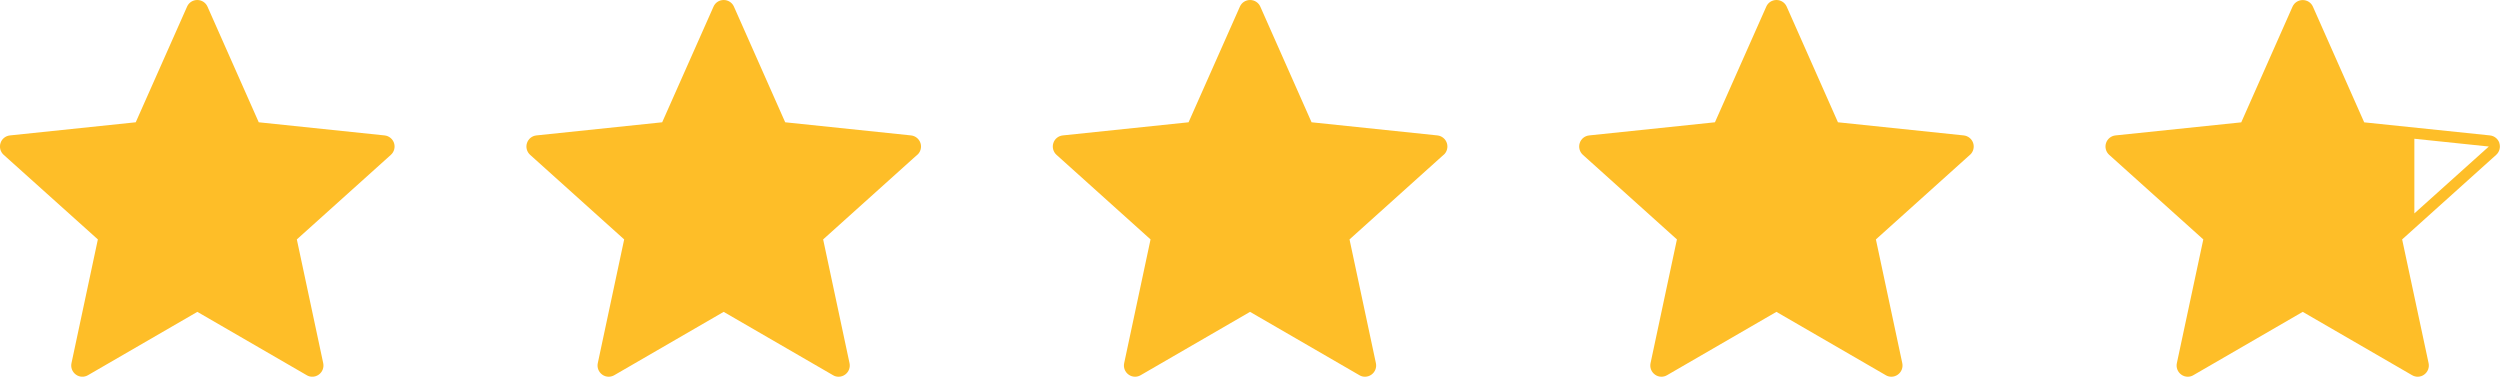
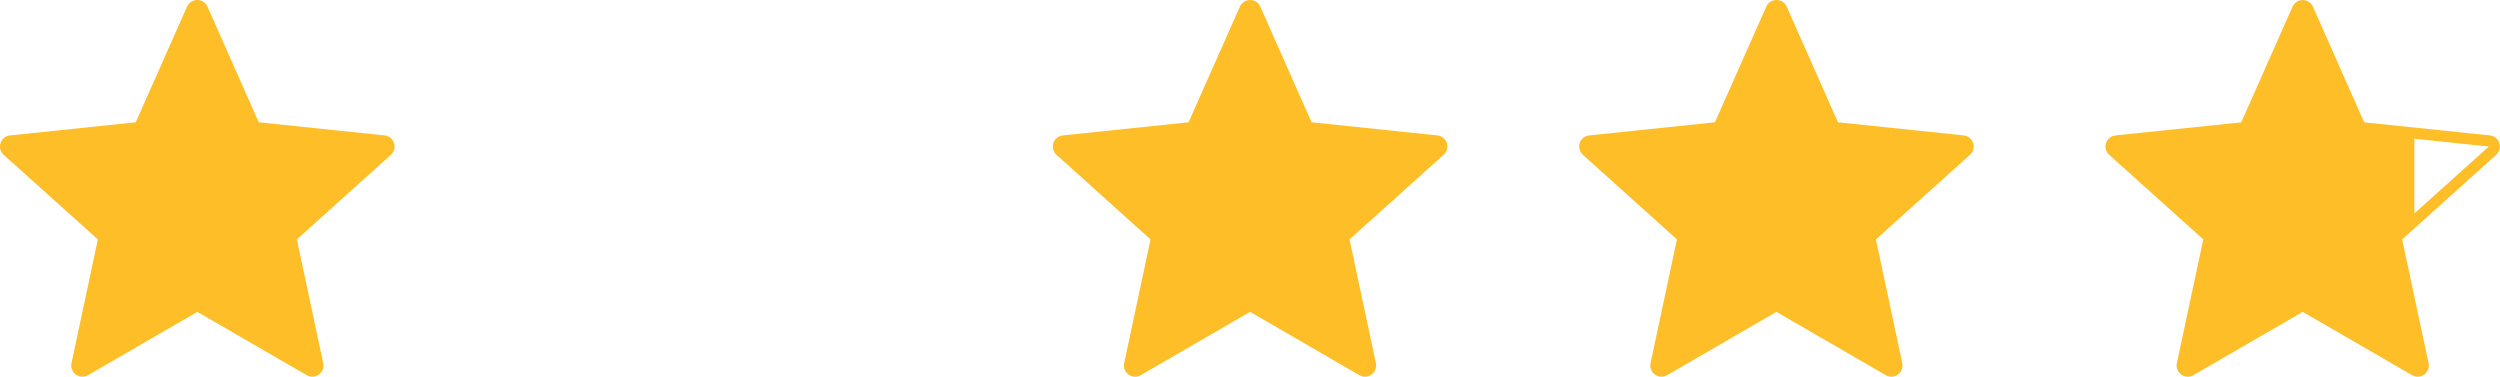
<svg xmlns="http://www.w3.org/2000/svg" id="Layer_2" viewBox="0 0 382.71 57.66">
  <g id="_ƒŒƒCƒ_x201E__x5B__x5F_1" data-name="ƒŒƒCƒ_x201E__x5B__x5F_1">
    <g>
      <path d="M59.84,23.7l-14.4,12.95,4.04,18.95c.14.66-.12,1.34-.67,1.74-.3.22-.65.33-1,.33-.3,0-.59-.07-.85-.23l-16.75-9.7-16.75,9.7c-.26.15-.56.23-.85.23-.35,0-.71-.11-1-.33-.55-.4-.81-1.08-.67-1.74l4.04-18.95L.56,23.7c-.5-.45-.69-1.16-.48-1.8.2-.64.77-1.1,1.45-1.17l19.25-2.01L28.64,1.01c.27-.62.88-1.01,1.56-1.01s1.29.4,1.56,1.01l7.85,17.71,19.26,2.01c.67.07,1.24.53,1.45,1.17.21.64.02,1.35-.48,1.8Z" style="fill: #febe28;" />
-       <path d="M140.41,23.7l-14.4,12.95,4.04,18.95c.14.66-.12,1.34-.67,1.74-.3.22-.65.33-1,.33-.3,0-.59-.07-.85-.23l-16.75-9.7-16.75,9.7c-.26.15-.56.23-.85.23-.35,0-.71-.11-1-.33-.55-.4-.81-1.08-.67-1.74l4.04-18.95-14.4-12.95c-.5-.45-.69-1.16-.48-1.8.21-.64.77-1.1,1.45-1.17l19.25-2.01,7.86-17.71c.27-.62.88-1.01,1.56-1.01s1.29.4,1.56,1.01l7.85,17.71,19.26,2.01c.67.07,1.24.53,1.45,1.17.21.64.02,1.35-.48,1.8Z" style="fill: #febe28;" />
      <path d="M220.99,23.7l-14.4,12.95,4.04,18.95c.14.66-.12,1.34-.67,1.74-.3.22-.65.33-1,.33-.3,0-.59-.07-.85-.23l-16.75-9.7-16.75,9.7c-.26.15-.56.23-.85.23-.35,0-.71-.11-1-.33-.55-.4-.81-1.08-.67-1.74l4.04-18.95-14.4-12.95c-.5-.45-.69-1.16-.48-1.8.2-.64.77-1.1,1.45-1.17l19.25-2.01,7.86-17.71c.27-.62.88-1.01,1.56-1.01s1.29.4,1.56,1.01l7.85,17.71,19.26,2.01c.67.07,1.24.53,1.45,1.17.21.64.02,1.35-.48,1.8Z" style="fill: #febe28;" />
      <path d="M301.57,23.7l-14.4,12.95,4.04,18.95c.14.66-.12,1.34-.67,1.74-.3.22-.65.33-1,.33-.3,0-.59-.07-.85-.23l-16.75-9.7-16.75,9.7c-.26.15-.56.23-.85.23-.35,0-.71-.11-1-.33-.55-.4-.81-1.08-.67-1.74l4.04-18.95-14.4-12.95c-.5-.45-.69-1.16-.48-1.8.2-.64.77-1.1,1.45-1.17l19.25-2.01,7.86-17.71c.27-.62.88-1.01,1.56-1.01s1.29.4,1.56,1.01l7.85,17.71,19.25,2.01c.67.07,1.24.53,1.45,1.17.21.64.02,1.35-.48,1.8Z" style="fill: #febe28;" />
      <path d="M382.62,21.9c-.21-.64-.77-1.1-1.45-1.17l-19.25-2-7.85-17.71c-.27-.62-.88-1.01-1.56-1.01s-1.29.4-1.56,1.01l-7.85,17.71-19.25,2c-.67.07-1.24.53-1.45,1.17-.21.64-.02,1.35.48,1.8l14.41,12.95-4.05,18.95c-.14.66.12,1.34.67,1.74.3.22.65.33,1,.33.3,0,.59-.07.85-.23l16.75-9.7,16.75,9.7c.26.15.56.23.85.23.35,0,.71-.11,1-.33.55-.4.81-1.08.67-1.74l-4.05-18.95,14.4-12.95c.5-.45.69-1.16.48-1.8ZM369.6,32.67v-11.43l11.4,1.19-11.4,10.24Z" style="fill: #febe28;" />
    </g>
  </g>
</svg>